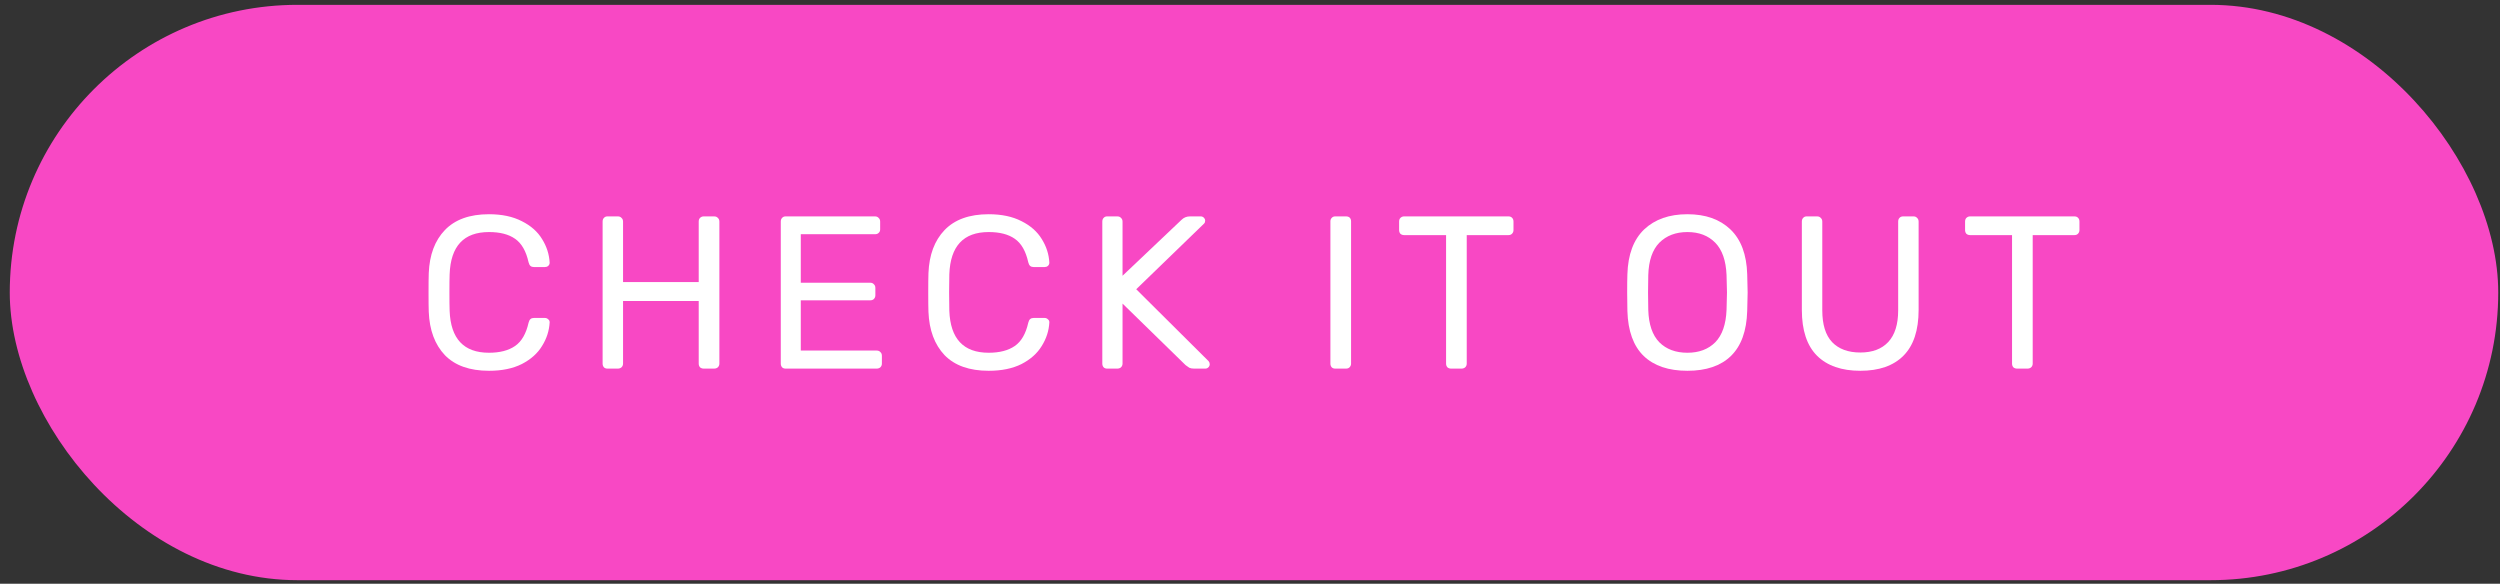
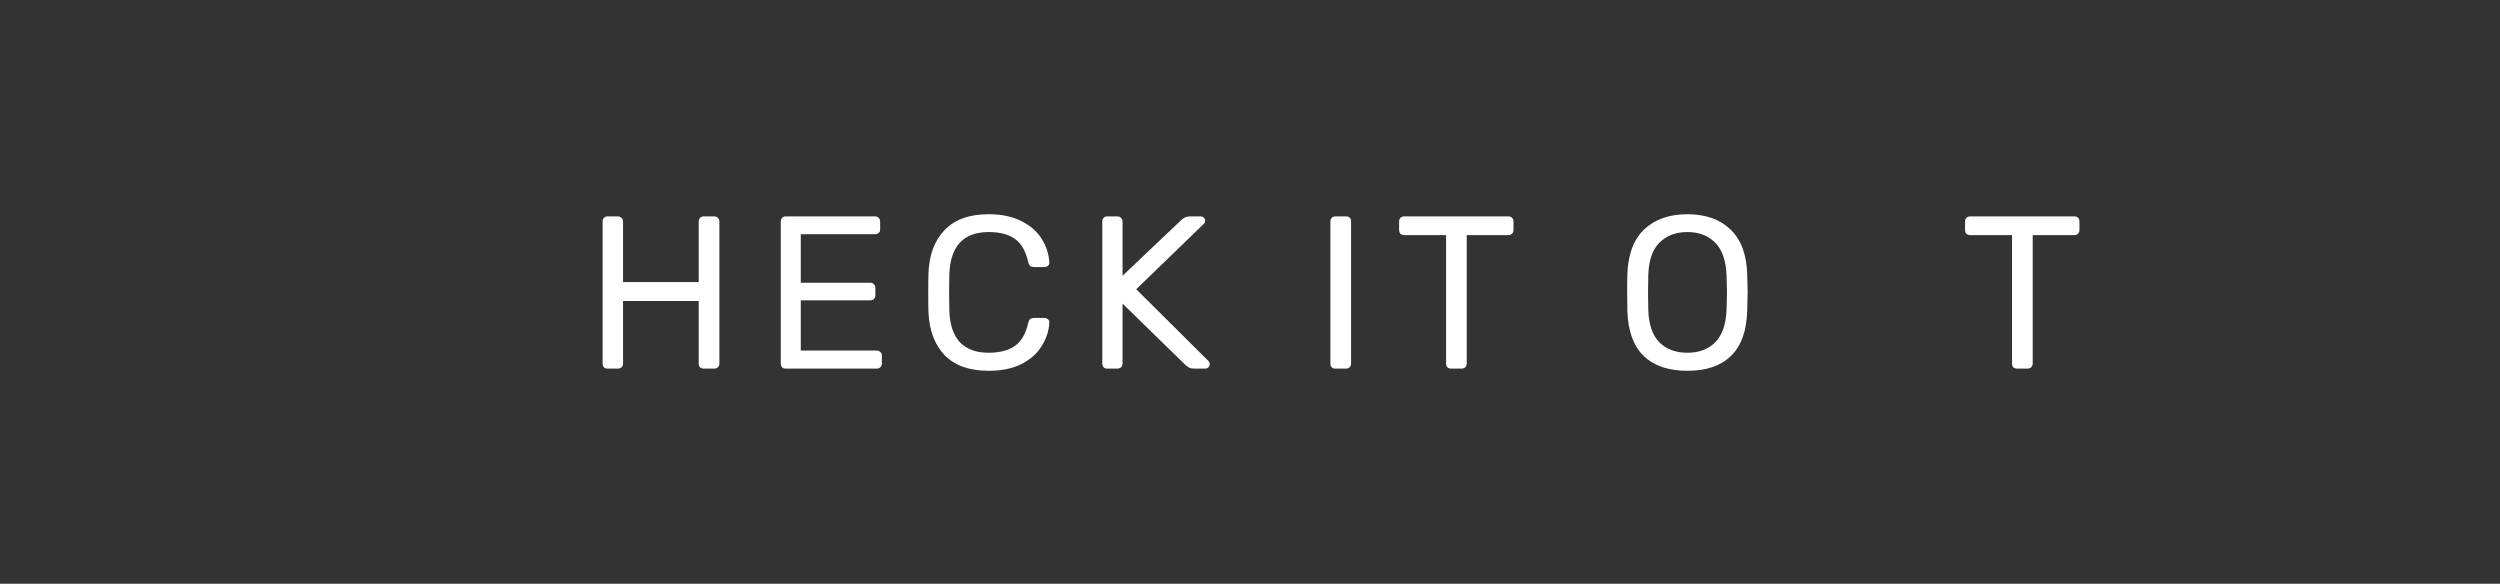
<svg xmlns="http://www.w3.org/2000/svg" width="197" height="46" viewBox="0 0 197 46" fill="none">
  <rect x="0" y="0" width="197" height="46" fill="#333333" stroke="none" />
-   <rect x="0.769" y="0.381" width="196.092" height="45.337" rx="22.668" fill="#F848C4" />
-   <path d="M38.532 29.218C37.013 29.218 35.853 28.806 35.054 27.984C34.266 27.15 33.843 26.014 33.786 24.574C33.774 24.266 33.769 23.763 33.769 23.066C33.769 22.358 33.774 21.844 33.786 21.524C33.843 20.085 34.266 18.954 35.054 18.132C35.853 17.298 37.013 16.881 38.532 16.881C39.549 16.881 40.411 17.064 41.119 17.429C41.828 17.783 42.359 18.252 42.713 18.834C43.078 19.417 43.278 20.039 43.313 20.702C43.313 20.805 43.273 20.89 43.193 20.959C43.124 21.016 43.038 21.044 42.936 21.044H42.079C41.965 21.044 41.873 21.016 41.805 20.959C41.736 20.902 41.685 20.805 41.651 20.668C41.456 19.788 41.102 19.171 40.588 18.817C40.086 18.463 39.4 18.286 38.532 18.286C36.544 18.286 35.511 19.394 35.431 21.61C35.419 21.918 35.414 22.392 35.414 23.032C35.414 23.672 35.419 24.157 35.431 24.489C35.511 26.693 36.544 27.796 38.532 27.796C39.389 27.796 40.074 27.619 40.588 27.264C41.102 26.91 41.456 26.299 41.651 25.431C41.685 25.294 41.736 25.197 41.805 25.14C41.873 25.083 41.965 25.054 42.079 25.054H42.936C43.038 25.054 43.124 25.088 43.193 25.157C43.273 25.214 43.313 25.294 43.313 25.397C43.278 26.059 43.078 26.682 42.713 27.264C42.359 27.847 41.828 28.321 41.119 28.686C40.411 29.041 39.549 29.218 38.532 29.218Z" fill="white" />
  <path d="M47.862 29.046C47.748 29.046 47.657 29.012 47.588 28.944C47.52 28.864 47.486 28.767 47.486 28.652V17.463C47.486 17.338 47.52 17.241 47.588 17.172C47.657 17.092 47.748 17.052 47.862 17.052H48.685C48.811 17.052 48.908 17.092 48.976 17.172C49.056 17.241 49.096 17.338 49.096 17.463V22.227H55.059V17.463C55.059 17.338 55.093 17.241 55.162 17.172C55.242 17.092 55.339 17.052 55.453 17.052H56.276C56.401 17.052 56.498 17.092 56.567 17.172C56.647 17.241 56.687 17.338 56.687 17.463V28.652C56.687 28.767 56.647 28.864 56.567 28.944C56.487 29.012 56.39 29.046 56.276 29.046H55.453C55.339 29.046 55.242 29.012 55.162 28.944C55.093 28.864 55.059 28.767 55.059 28.652V23.718H49.096V28.652C49.096 28.767 49.056 28.864 48.976 28.944C48.896 29.012 48.799 29.046 48.685 29.046H47.862Z" fill="white" />
  <path d="M61.903 29.046C61.788 29.046 61.697 29.012 61.629 28.944C61.56 28.864 61.526 28.767 61.526 28.652V17.463C61.526 17.338 61.56 17.241 61.629 17.172C61.697 17.092 61.788 17.052 61.903 17.052H68.945C69.071 17.052 69.168 17.092 69.236 17.172C69.316 17.241 69.356 17.338 69.356 17.463V18.08C69.356 18.195 69.316 18.286 69.236 18.354C69.168 18.423 69.071 18.457 68.945 18.457H63.102V22.278H68.568C68.694 22.278 68.791 22.318 68.859 22.398C68.939 22.467 68.979 22.564 68.979 22.689V23.272C68.979 23.386 68.939 23.483 68.859 23.563C68.791 23.632 68.694 23.666 68.568 23.666H63.102V27.624H69.082C69.208 27.624 69.305 27.664 69.373 27.744C69.453 27.813 69.493 27.91 69.493 28.035V28.652C69.493 28.767 69.453 28.864 69.373 28.944C69.293 29.012 69.196 29.046 69.082 29.046H61.903Z" fill="white" />
  <path d="M77.909 29.218C76.389 29.218 75.23 28.806 74.43 27.984C73.642 27.15 73.219 26.014 73.162 24.574C73.151 24.266 73.145 23.763 73.145 23.066C73.145 22.358 73.151 21.844 73.162 21.524C73.219 20.085 73.642 18.954 74.43 18.132C75.23 17.298 76.389 16.881 77.909 16.881C78.925 16.881 79.788 17.064 80.496 17.429C81.204 17.783 81.735 18.252 82.089 18.834C82.455 19.417 82.655 20.039 82.689 20.702C82.689 20.805 82.649 20.89 82.569 20.959C82.501 21.016 82.415 21.044 82.312 21.044H81.455C81.341 21.044 81.25 21.016 81.181 20.959C81.113 20.902 81.061 20.805 81.027 20.668C80.833 19.788 80.479 19.171 79.965 18.817C79.462 18.463 78.777 18.286 77.909 18.286C75.921 18.286 74.887 19.394 74.807 21.61C74.796 21.918 74.79 22.392 74.79 23.032C74.79 23.672 74.796 24.157 74.807 24.489C74.887 26.693 75.921 27.796 77.909 27.796C78.765 27.796 79.451 27.619 79.965 27.264C80.479 26.91 80.833 26.299 81.027 25.431C81.061 25.294 81.113 25.197 81.181 25.14C81.25 25.083 81.341 25.054 81.455 25.054H82.312C82.415 25.054 82.501 25.088 82.569 25.157C82.649 25.214 82.689 25.294 82.689 25.397C82.655 26.059 82.455 26.682 82.089 27.264C81.735 27.847 81.204 28.321 80.496 28.686C79.788 29.041 78.925 29.218 77.909 29.218Z" fill="white" />
  <path d="M87.239 29.046C87.125 29.046 87.033 29.012 86.965 28.944C86.896 28.864 86.862 28.767 86.862 28.652V17.463C86.862 17.338 86.896 17.241 86.965 17.172C87.033 17.092 87.125 17.052 87.239 17.052H88.044C88.17 17.052 88.267 17.092 88.335 17.172C88.415 17.241 88.456 17.338 88.456 17.463V21.73L93.099 17.326C93.282 17.144 93.504 17.052 93.767 17.052H94.624C94.715 17.052 94.795 17.087 94.864 17.155C94.932 17.224 94.967 17.303 94.967 17.395C94.967 17.486 94.938 17.561 94.881 17.618L89.535 22.792L95.241 28.464C95.298 28.532 95.326 28.612 95.326 28.704C95.326 28.795 95.292 28.875 95.224 28.944C95.155 29.012 95.075 29.046 94.984 29.046H94.093C93.933 29.046 93.807 29.023 93.716 28.978C93.624 28.921 93.527 28.852 93.424 28.772L88.456 23.923V28.652C88.456 28.767 88.415 28.864 88.335 28.944C88.256 29.012 88.159 29.046 88.044 29.046H87.239Z" fill="white" />
  <path d="M105.213 29.046C105.098 29.046 105.007 29.012 104.939 28.944C104.87 28.864 104.836 28.767 104.836 28.652V17.446C104.836 17.332 104.87 17.241 104.939 17.172C105.007 17.092 105.098 17.052 105.213 17.052H106.069C106.195 17.052 106.292 17.087 106.361 17.155C106.429 17.224 106.464 17.321 106.464 17.446V28.652C106.464 28.767 106.424 28.864 106.344 28.944C106.275 29.012 106.184 29.046 106.069 29.046H105.213Z" fill="white" />
  <path d="M114.345 29.046C114.231 29.046 114.134 29.012 114.054 28.944C113.985 28.864 113.951 28.767 113.951 28.652V18.526H110.644C110.53 18.526 110.433 18.491 110.353 18.423C110.284 18.343 110.25 18.246 110.25 18.132V17.463C110.25 17.338 110.284 17.241 110.353 17.172C110.433 17.092 110.53 17.052 110.644 17.052H118.869C118.994 17.052 119.091 17.092 119.16 17.172C119.228 17.241 119.263 17.338 119.263 17.463V18.132C119.263 18.246 119.223 18.343 119.143 18.423C119.074 18.491 118.983 18.526 118.869 18.526H115.579V28.652C115.579 28.767 115.539 28.864 115.459 28.944C115.379 29.012 115.282 29.046 115.168 29.046H114.345Z" fill="white" />
  <path d="M132.968 29.218C131.483 29.218 130.335 28.829 129.524 28.052C128.713 27.264 128.284 26.082 128.239 24.506C128.227 24.163 128.221 23.677 128.221 23.049C128.221 22.421 128.227 21.941 128.239 21.61C128.284 20.056 128.724 18.88 129.558 18.08C130.403 17.281 131.54 16.881 132.968 16.881C134.396 16.881 135.526 17.281 136.36 18.08C137.194 18.88 137.634 20.056 137.68 21.61C137.703 22.273 137.714 22.752 137.714 23.049C137.714 23.335 137.703 23.82 137.68 24.506C137.634 26.082 137.206 27.264 136.395 28.052C135.595 28.829 134.453 29.218 132.968 29.218ZM132.968 27.796C133.882 27.796 134.613 27.521 135.161 26.973C135.709 26.413 136.006 25.562 136.052 24.42C136.075 23.735 136.086 23.278 136.086 23.049C136.086 22.798 136.075 22.341 136.052 21.678C136.006 20.536 135.709 19.685 135.161 19.125C134.613 18.566 133.882 18.286 132.968 18.286C132.054 18.286 131.317 18.566 130.757 19.125C130.209 19.685 129.918 20.536 129.884 21.678C129.872 22.01 129.866 22.467 129.866 23.049C129.866 23.62 129.872 24.077 129.884 24.42C129.918 25.562 130.209 26.413 130.757 26.973C131.306 27.521 132.042 27.796 132.968 27.796Z" fill="white" />
-   <path d="M146.595 29.218C145.121 29.218 143.985 28.824 143.185 28.035C142.385 27.236 141.986 26.031 141.986 24.42V17.463C141.986 17.338 142.02 17.241 142.088 17.172C142.157 17.092 142.248 17.052 142.363 17.052H143.185C143.311 17.052 143.408 17.092 143.476 17.172C143.556 17.241 143.596 17.338 143.596 17.463V24.454C143.596 25.574 143.853 26.408 144.367 26.956C144.893 27.504 145.635 27.778 146.595 27.778C147.543 27.778 148.274 27.504 148.788 26.956C149.314 26.396 149.576 25.562 149.576 24.454V17.463C149.576 17.338 149.611 17.241 149.679 17.172C149.748 17.092 149.845 17.052 149.97 17.052H150.793C150.907 17.052 150.998 17.092 151.067 17.172C151.147 17.241 151.187 17.338 151.187 17.463V24.42C151.187 26.031 150.787 27.236 149.987 28.035C149.199 28.824 148.068 29.218 146.595 29.218Z" fill="white" />
  <path d="M158.944 29.046C158.829 29.046 158.732 29.012 158.652 28.944C158.584 28.864 158.549 28.767 158.549 28.652V18.526H155.243C155.128 18.526 155.031 18.491 154.951 18.423C154.883 18.343 154.848 18.246 154.848 18.132V17.463C154.848 17.338 154.883 17.241 154.951 17.172C155.031 17.092 155.128 17.052 155.243 17.052H163.467C163.593 17.052 163.69 17.092 163.758 17.172C163.827 17.241 163.861 17.338 163.861 17.463V18.132C163.861 18.246 163.821 18.343 163.741 18.423C163.673 18.491 163.581 18.526 163.467 18.526H160.177V28.652C160.177 28.767 160.137 28.864 160.057 28.944C159.977 29.012 159.88 29.046 159.766 29.046H158.944Z" fill="white" />
</svg>